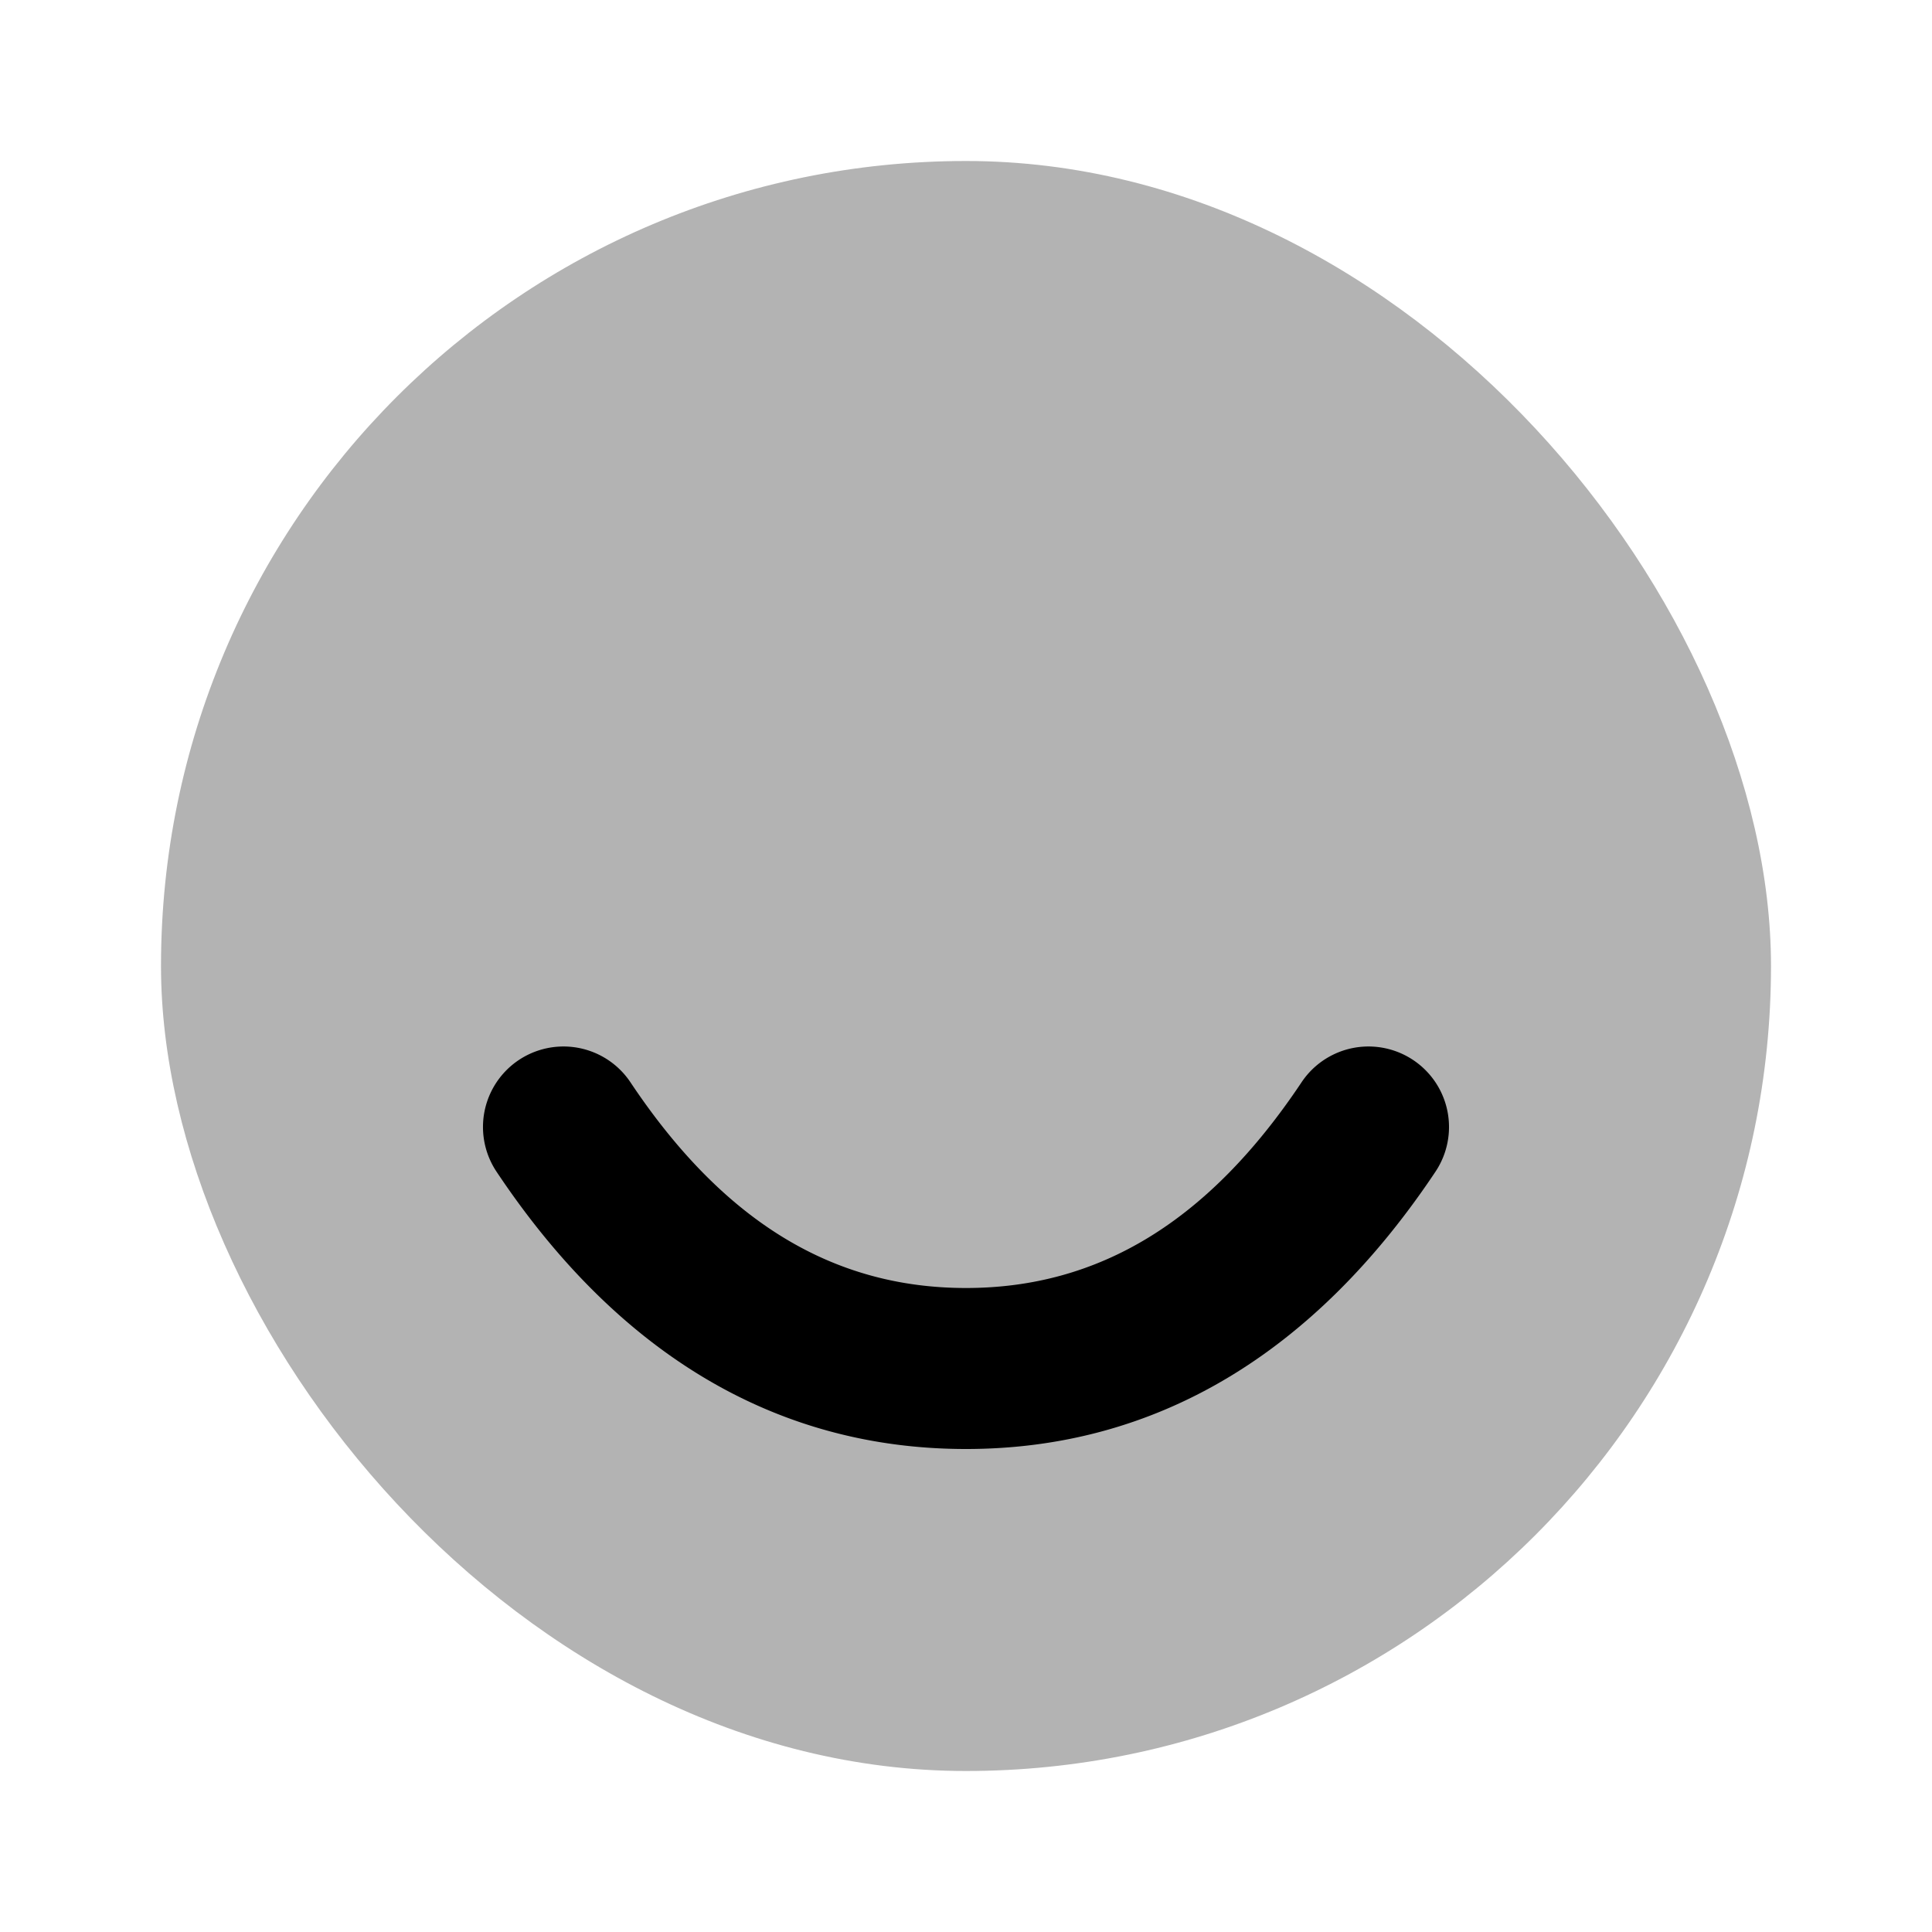
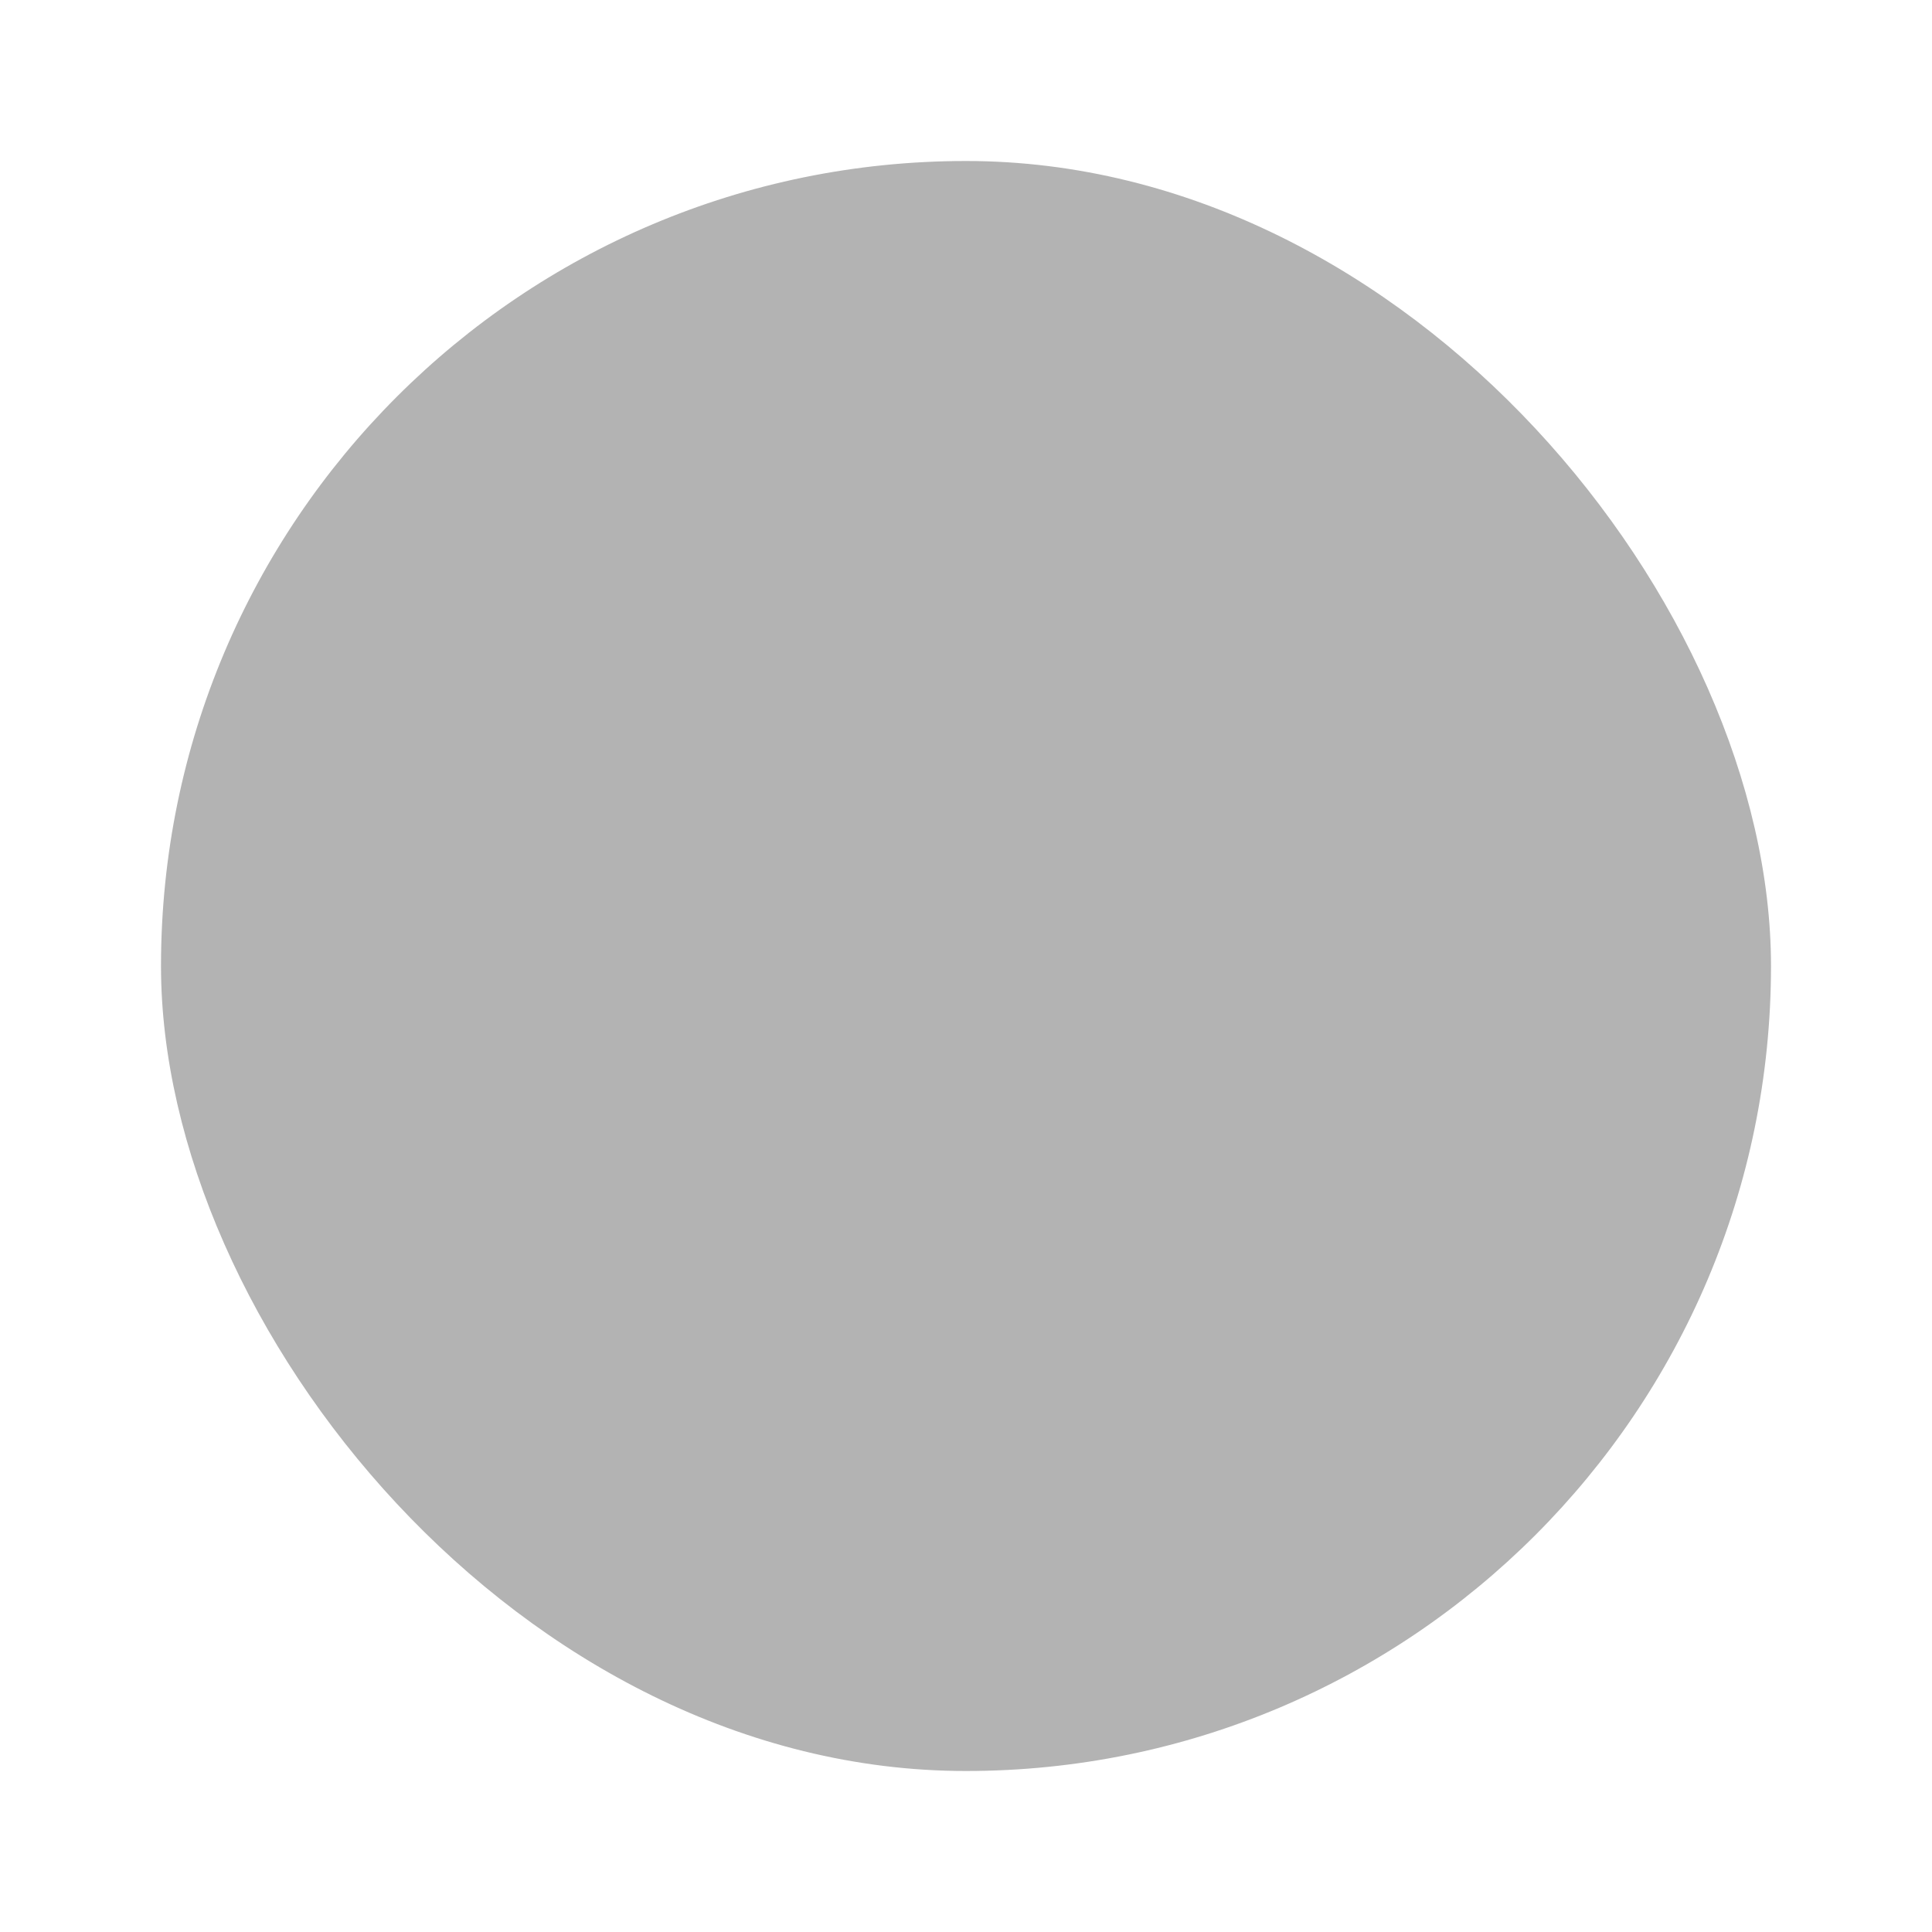
<svg xmlns="http://www.w3.org/2000/svg" width="24" height="24" viewBox="0 0 24 24">
  <g fill-rule="evenodd">
    <rect opacity=".3" x="2" y="2" width="20" height="20" rx="10" />
-     <path d="M6.168 14.555a1 1 0 0 1 1.664-1.11C8.99 15.181 10.354 16 12 16s3.01-.82 4.168-2.555a1 1 0 1 1 1.664 1.11C16.322 16.819 14.354 18 12 18s-4.322-1.18-5.832-3.445" />
  </g>
</svg>